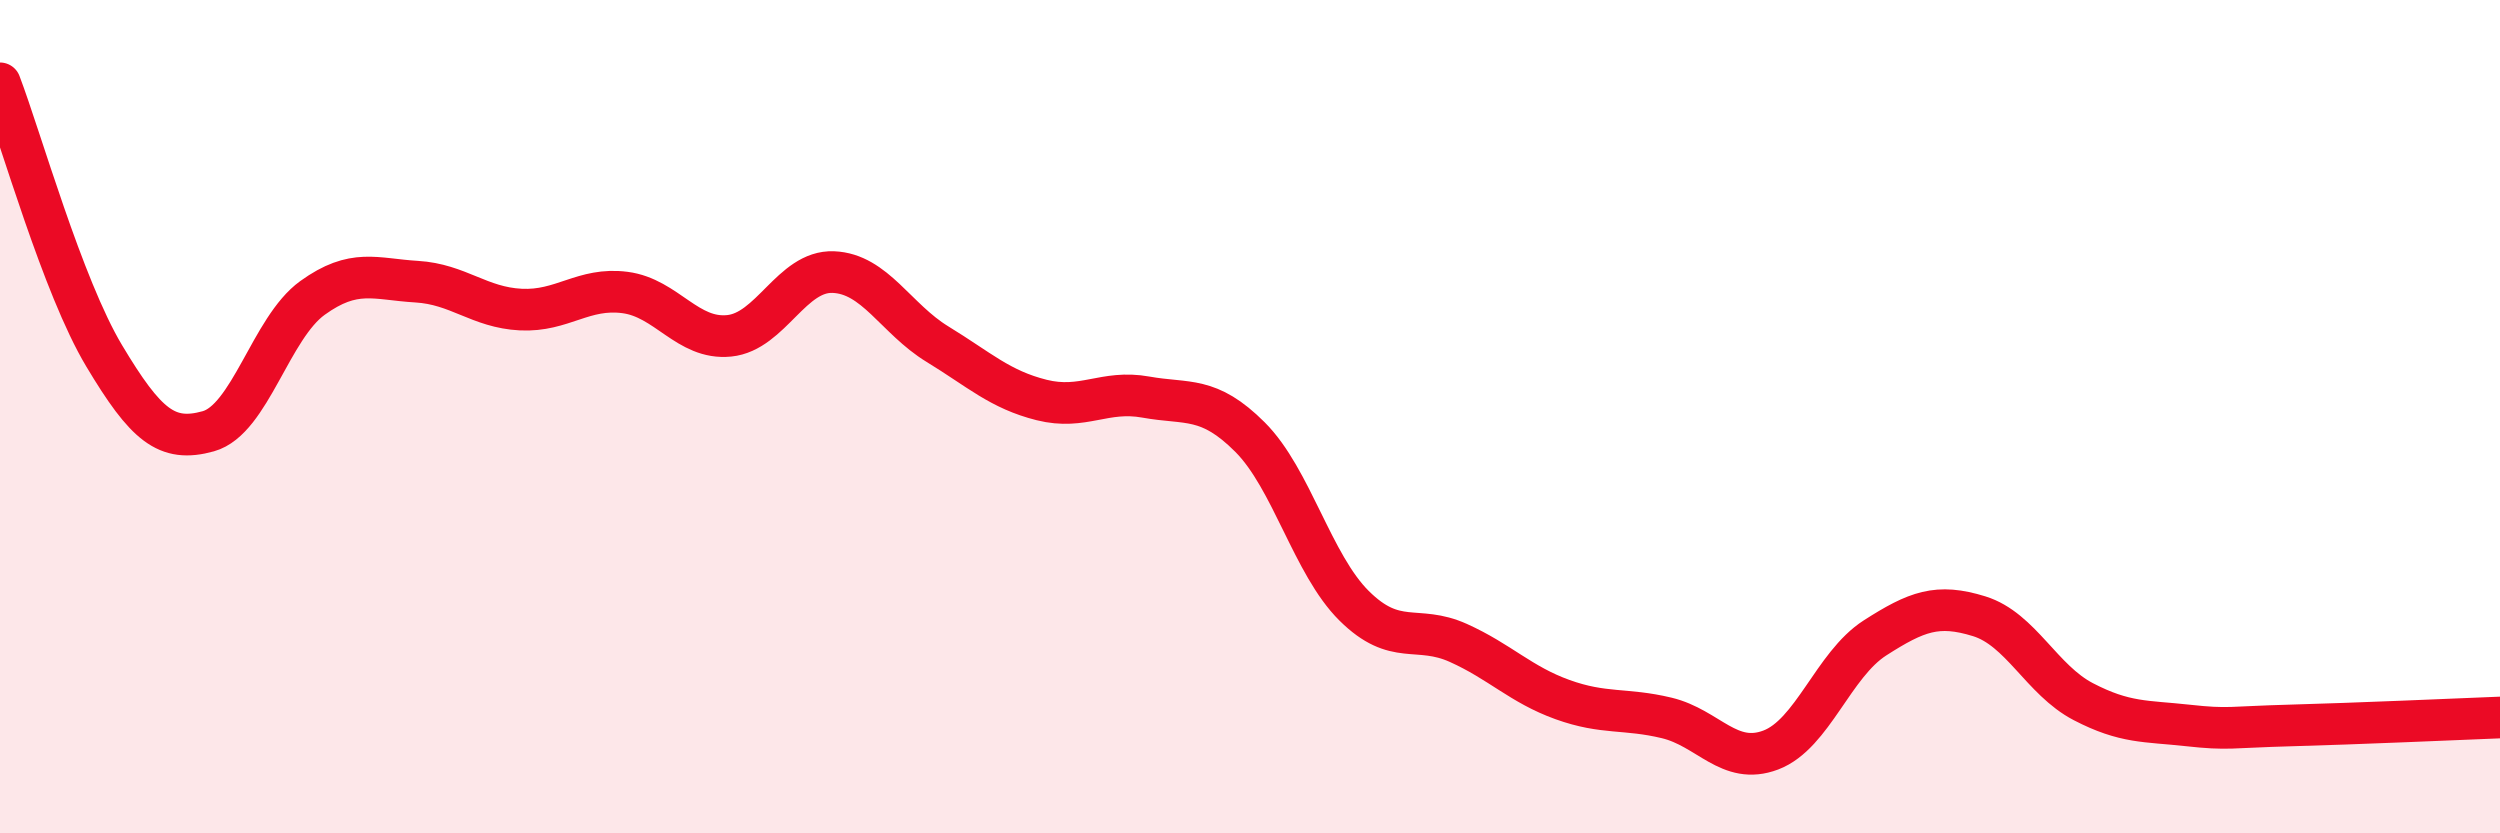
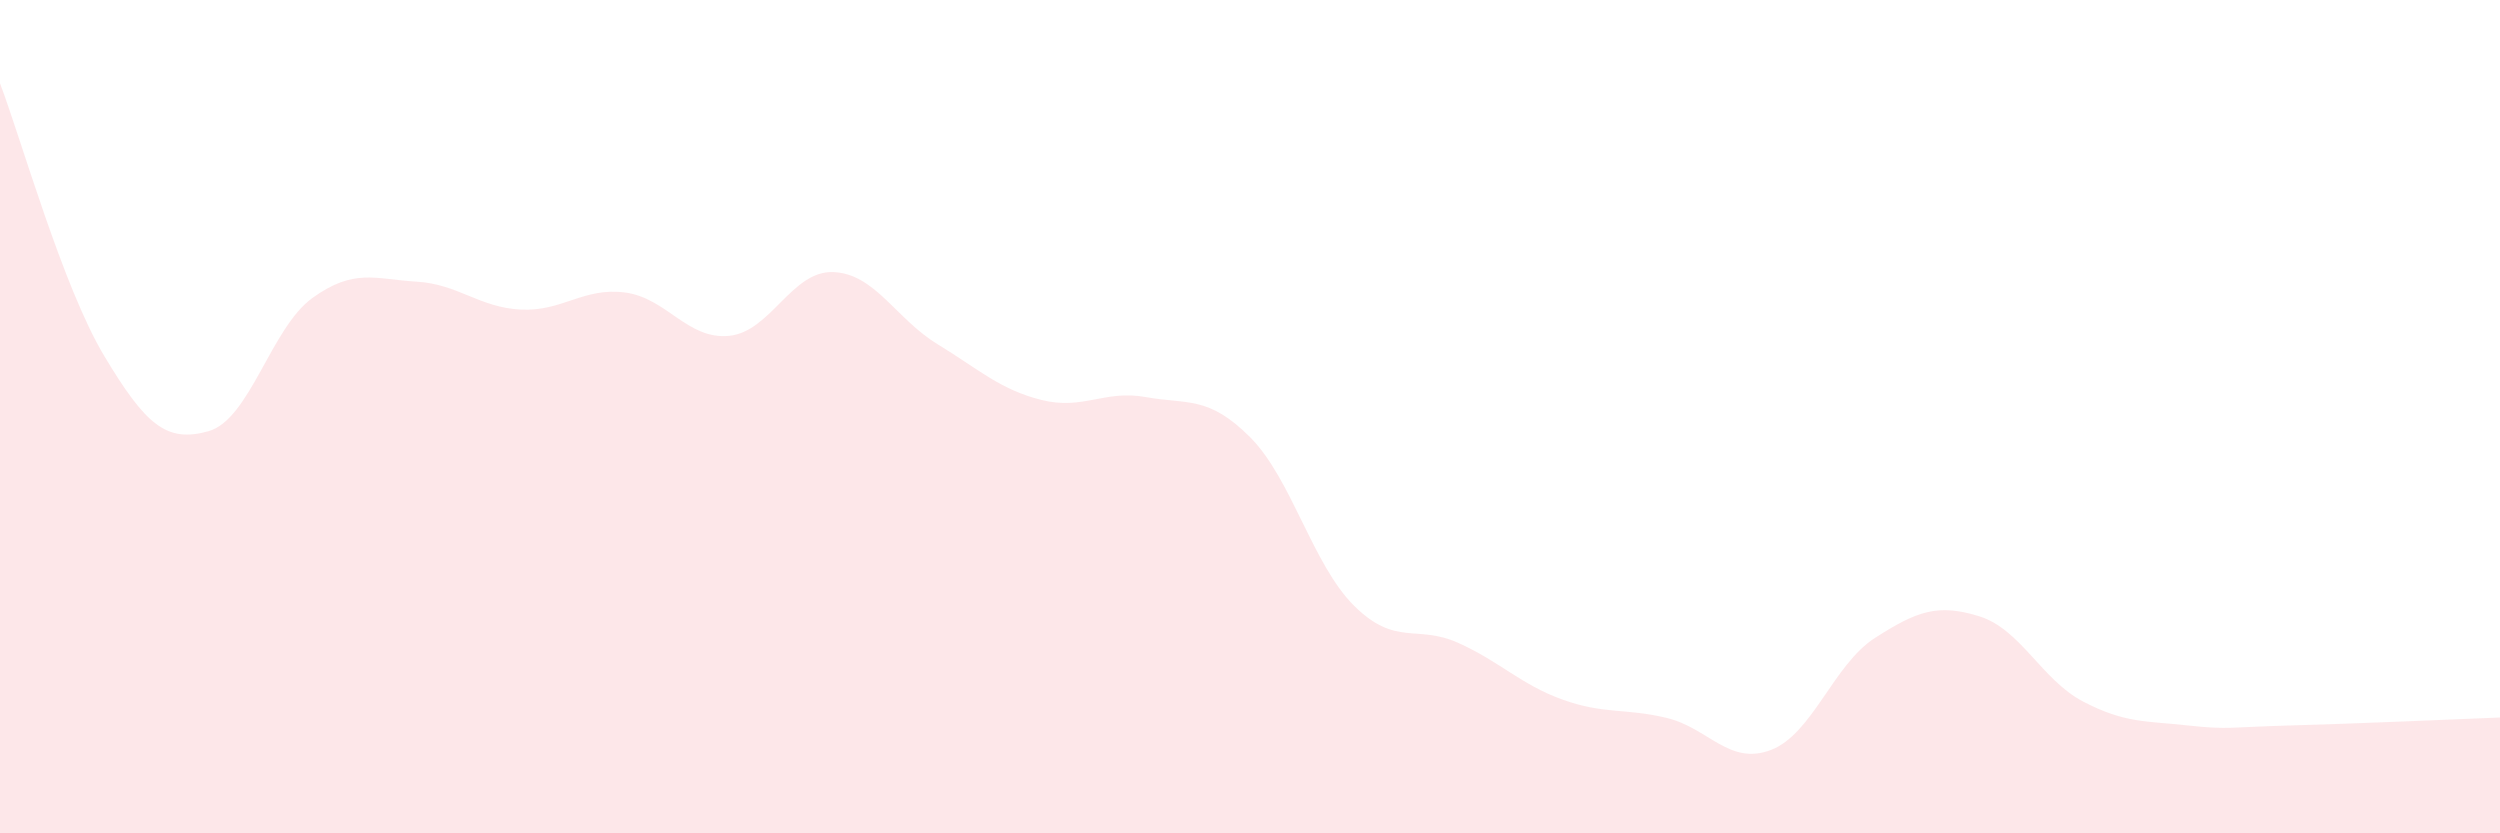
<svg xmlns="http://www.w3.org/2000/svg" width="60" height="20" viewBox="0 0 60 20">
  <path d="M 0,2 C 0.5,3.31 1.5,6.87 2.5,8.54 C 3.5,10.21 4,10.63 5,10.35 C 6,10.07 6.5,7.87 7.5,7.15 C 8.5,6.43 9,6.7 10,6.76 C 11,6.82 11.5,7.38 12.5,7.43 C 13.5,7.48 14,6.89 15,7.02 C 16,7.15 16.5,8.16 17.5,8.06 C 18.5,7.96 19,6.49 20,6.53 C 21,6.57 21.5,7.65 22.5,8.26 C 23.5,8.87 24,9.35 25,9.6 C 26,9.85 26.5,9.35 27.5,9.53 C 28.5,9.71 29,9.49 30,10.49 C 31,11.49 31.5,13.55 32.5,14.54 C 33.5,15.53 34,14.98 35,15.43 C 36,15.88 36.5,16.43 37.5,16.79 C 38.5,17.15 39,16.99 40,17.23 C 41,17.47 41.5,18.38 42.5,18 C 43.5,17.62 44,15.95 45,15.31 C 46,14.67 46.5,14.48 47.5,14.79 C 48.5,15.1 49,16.32 50,16.84 C 51,17.36 51.5,17.3 52.5,17.41 C 53.5,17.52 53.5,17.45 55,17.41 C 56.5,17.37 59,17.26 60,17.22L60 20L0 20Z" fill="#EB0A25" opacity="0.1" stroke-linecap="round" stroke-linejoin="round" />
-   <path d="M 0,2 C 0.5,3.31 1.5,6.87 2.5,8.54 C 3.5,10.21 4,10.63 5,10.35 C 6,10.07 6.5,7.87 7.5,7.15 C 8.5,6.43 9,6.7 10,6.76 C 11,6.82 11.5,7.38 12.5,7.43 C 13.5,7.48 14,6.89 15,7.02 C 16,7.15 16.5,8.16 17.5,8.06 C 18.5,7.96 19,6.49 20,6.53 C 21,6.57 21.5,7.65 22.5,8.26 C 23.5,8.87 24,9.35 25,9.6 C 26,9.85 26.5,9.35 27.5,9.53 C 28.5,9.71 29,9.49 30,10.49 C 31,11.49 31.5,13.55 32.5,14.54 C 33.5,15.53 34,14.98 35,15.43 C 36,15.88 36.5,16.43 37.5,16.79 C 38.5,17.15 39,16.99 40,17.23 C 41,17.47 41.5,18.38 42.5,18 C 43.5,17.62 44,15.95 45,15.31 C 46,14.67 46.5,14.48 47.5,14.79 C 48.5,15.1 49,16.32 50,16.84 C 51,17.36 51.5,17.3 52.5,17.41 C 53.5,17.52 53.5,17.45 55,17.41 C 56.5,17.37 59,17.26 60,17.22" stroke="#EB0A25" stroke-width="1" fill="none" stroke-linecap="round" stroke-linejoin="round" />
</svg>